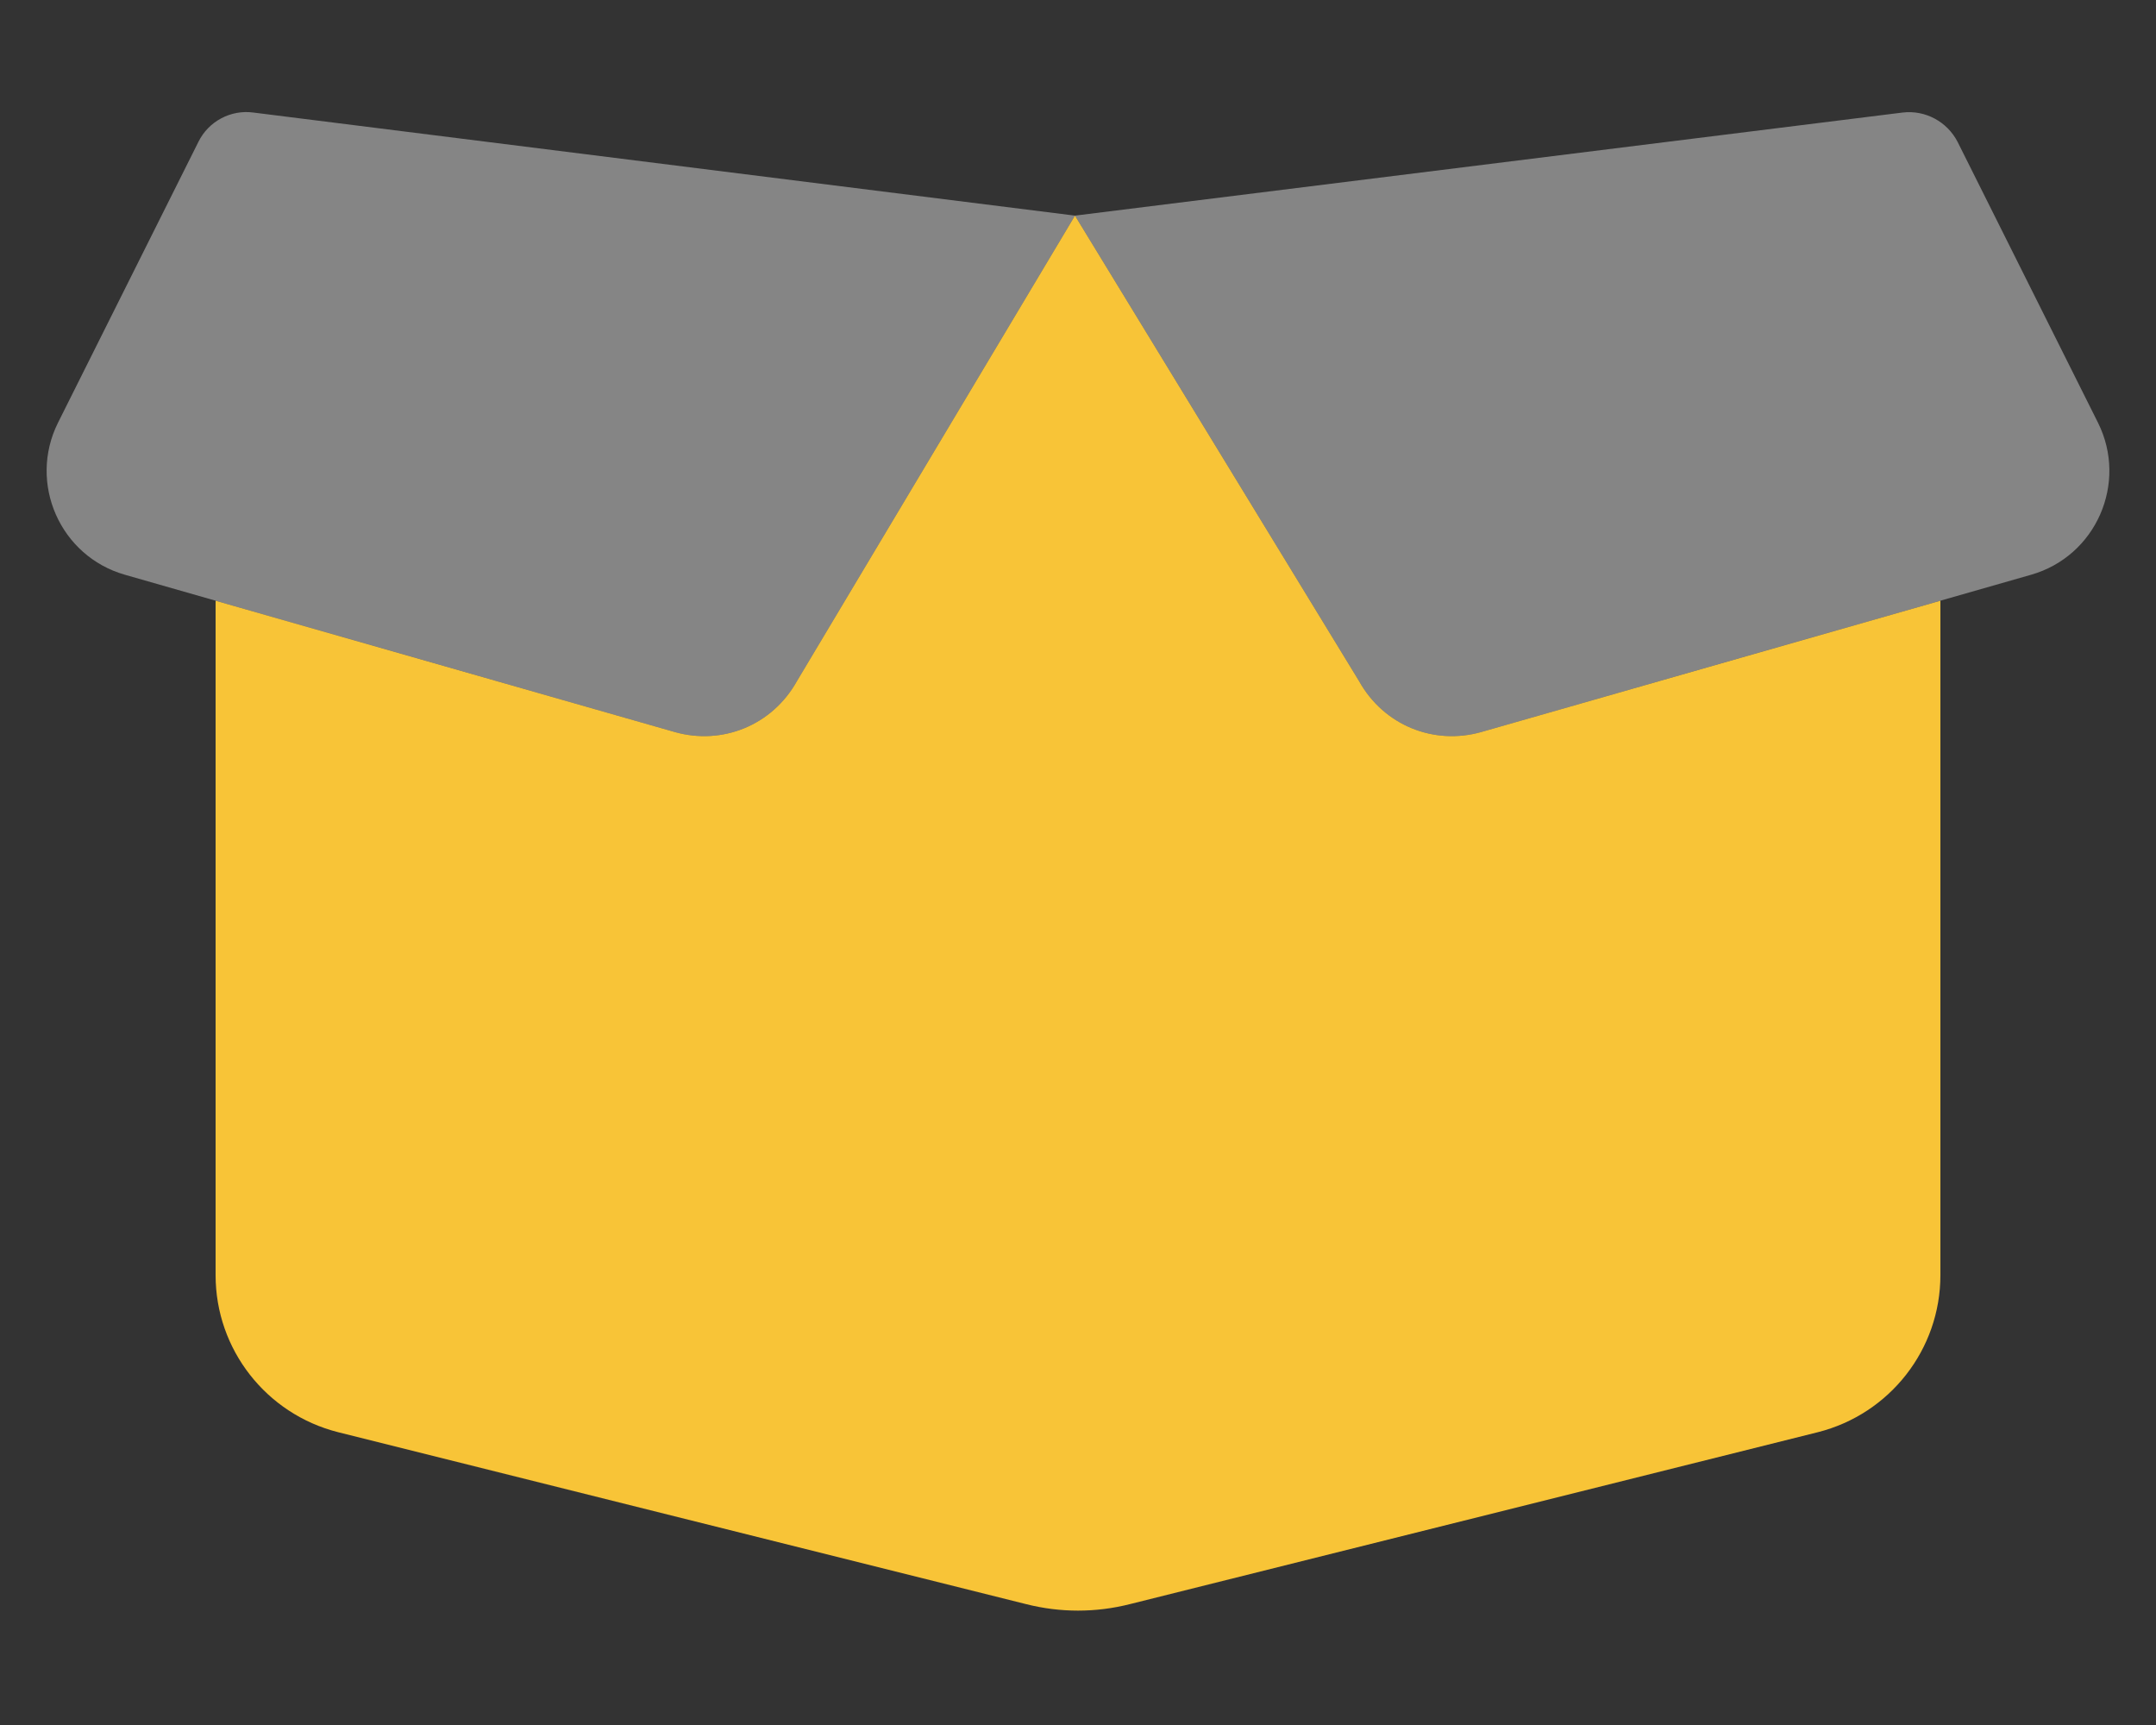
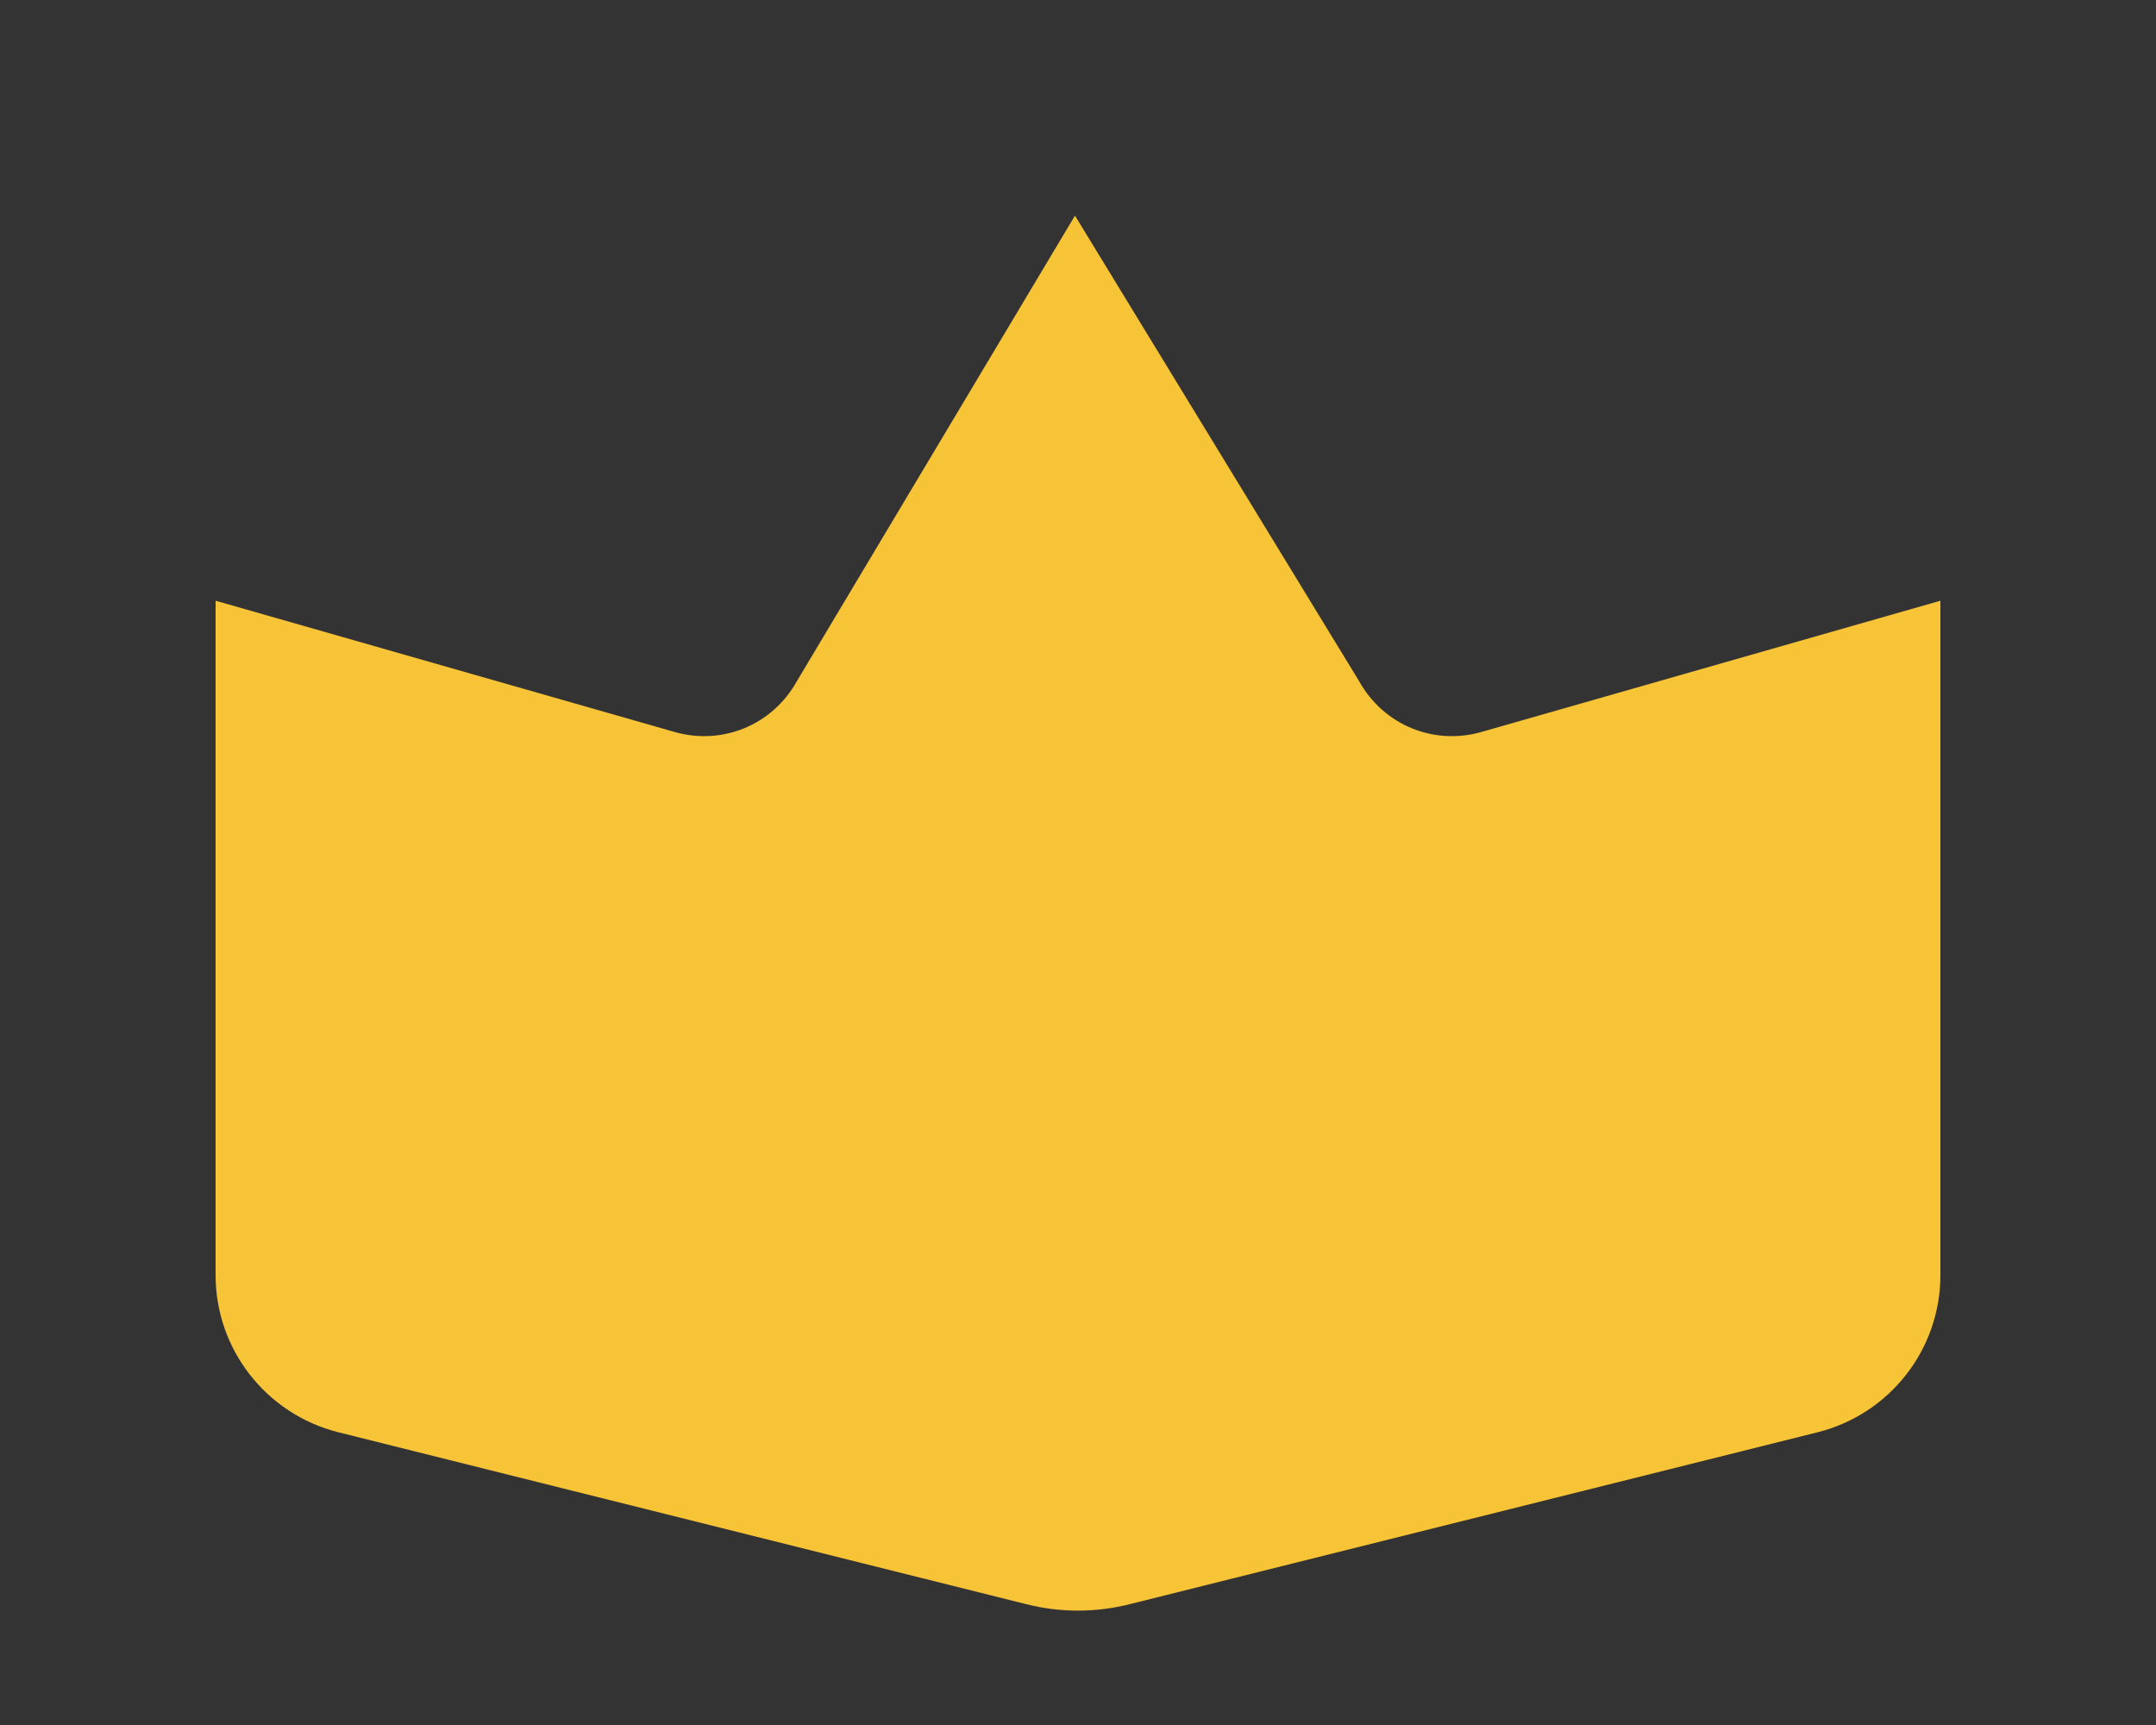
<svg xmlns="http://www.w3.org/2000/svg" width="640" height="512" fill="none">
  <rect width="100%" height="100%" fill="#333333" stroke="none" />
  <path fill="#F8C437" d="M403.4 202.1c7.4 13.3 22.3 19.1 36.2 15.2l136.4-39v200.2c0 22-15 41.2-36.4 46.6l-204.1 51c-10.2 2.6-20.8 2.6-31 0l-204.1-51C79 419.7 64 400.5 64 378.5V178.3l136.4 39c13.9 3.9 28.8-1.9 36.2-15.2L319.1 64l84.3 138.1z" />
-   <path fill="#fff" d="m17.2 125.5 41.7-83.4c3-6.1 9.6-9.6 16.3-8.7L319.1 64l-82.5 138.1c-7.4 13.3-22.3 19.1-36.2 15.2L37.1 170.6c-19.3-5.5-28.8-27.2-19.9-45.1zm585.7 45.1-163.3 46.7c-13.9 3.9-28.8-1.9-36.2-15.2L319.1 64l245.7-30.6c6.7-.8 13.2 2.7 16.3 8.7l41.7 83.4c8.9 17.9-.6 39.6-19.9 45.1z" opacity=".4" />
</svg>